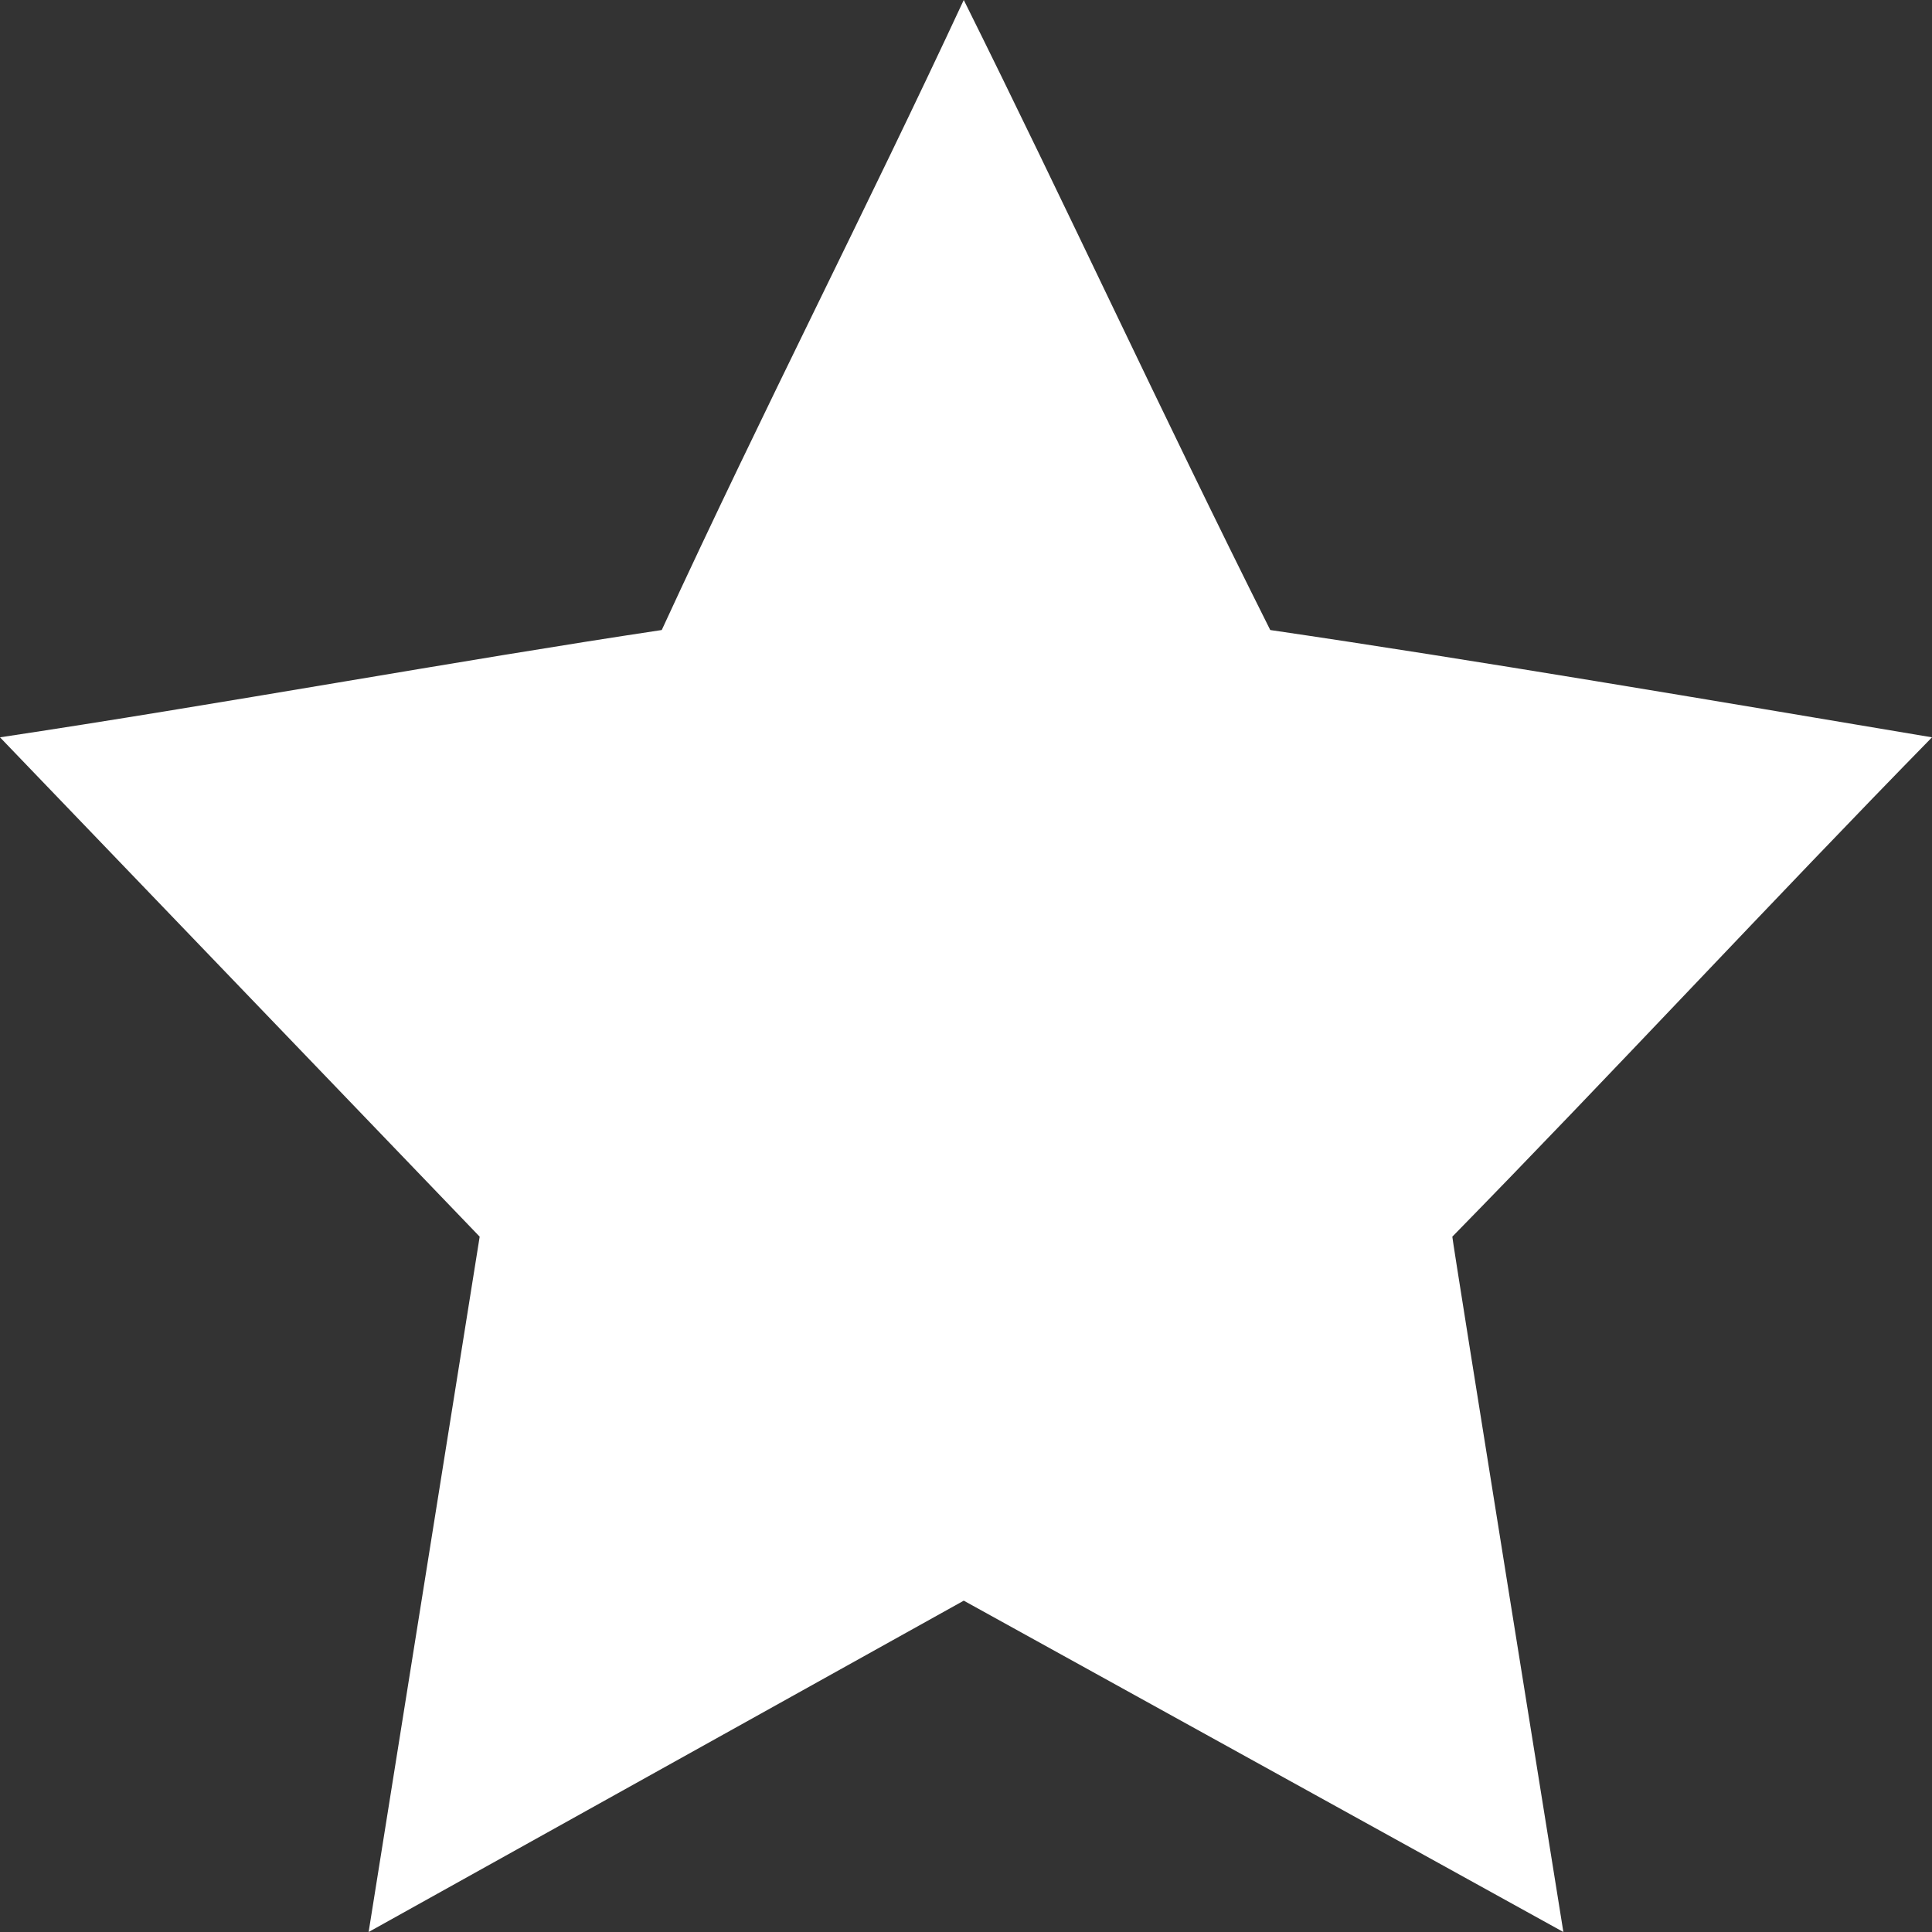
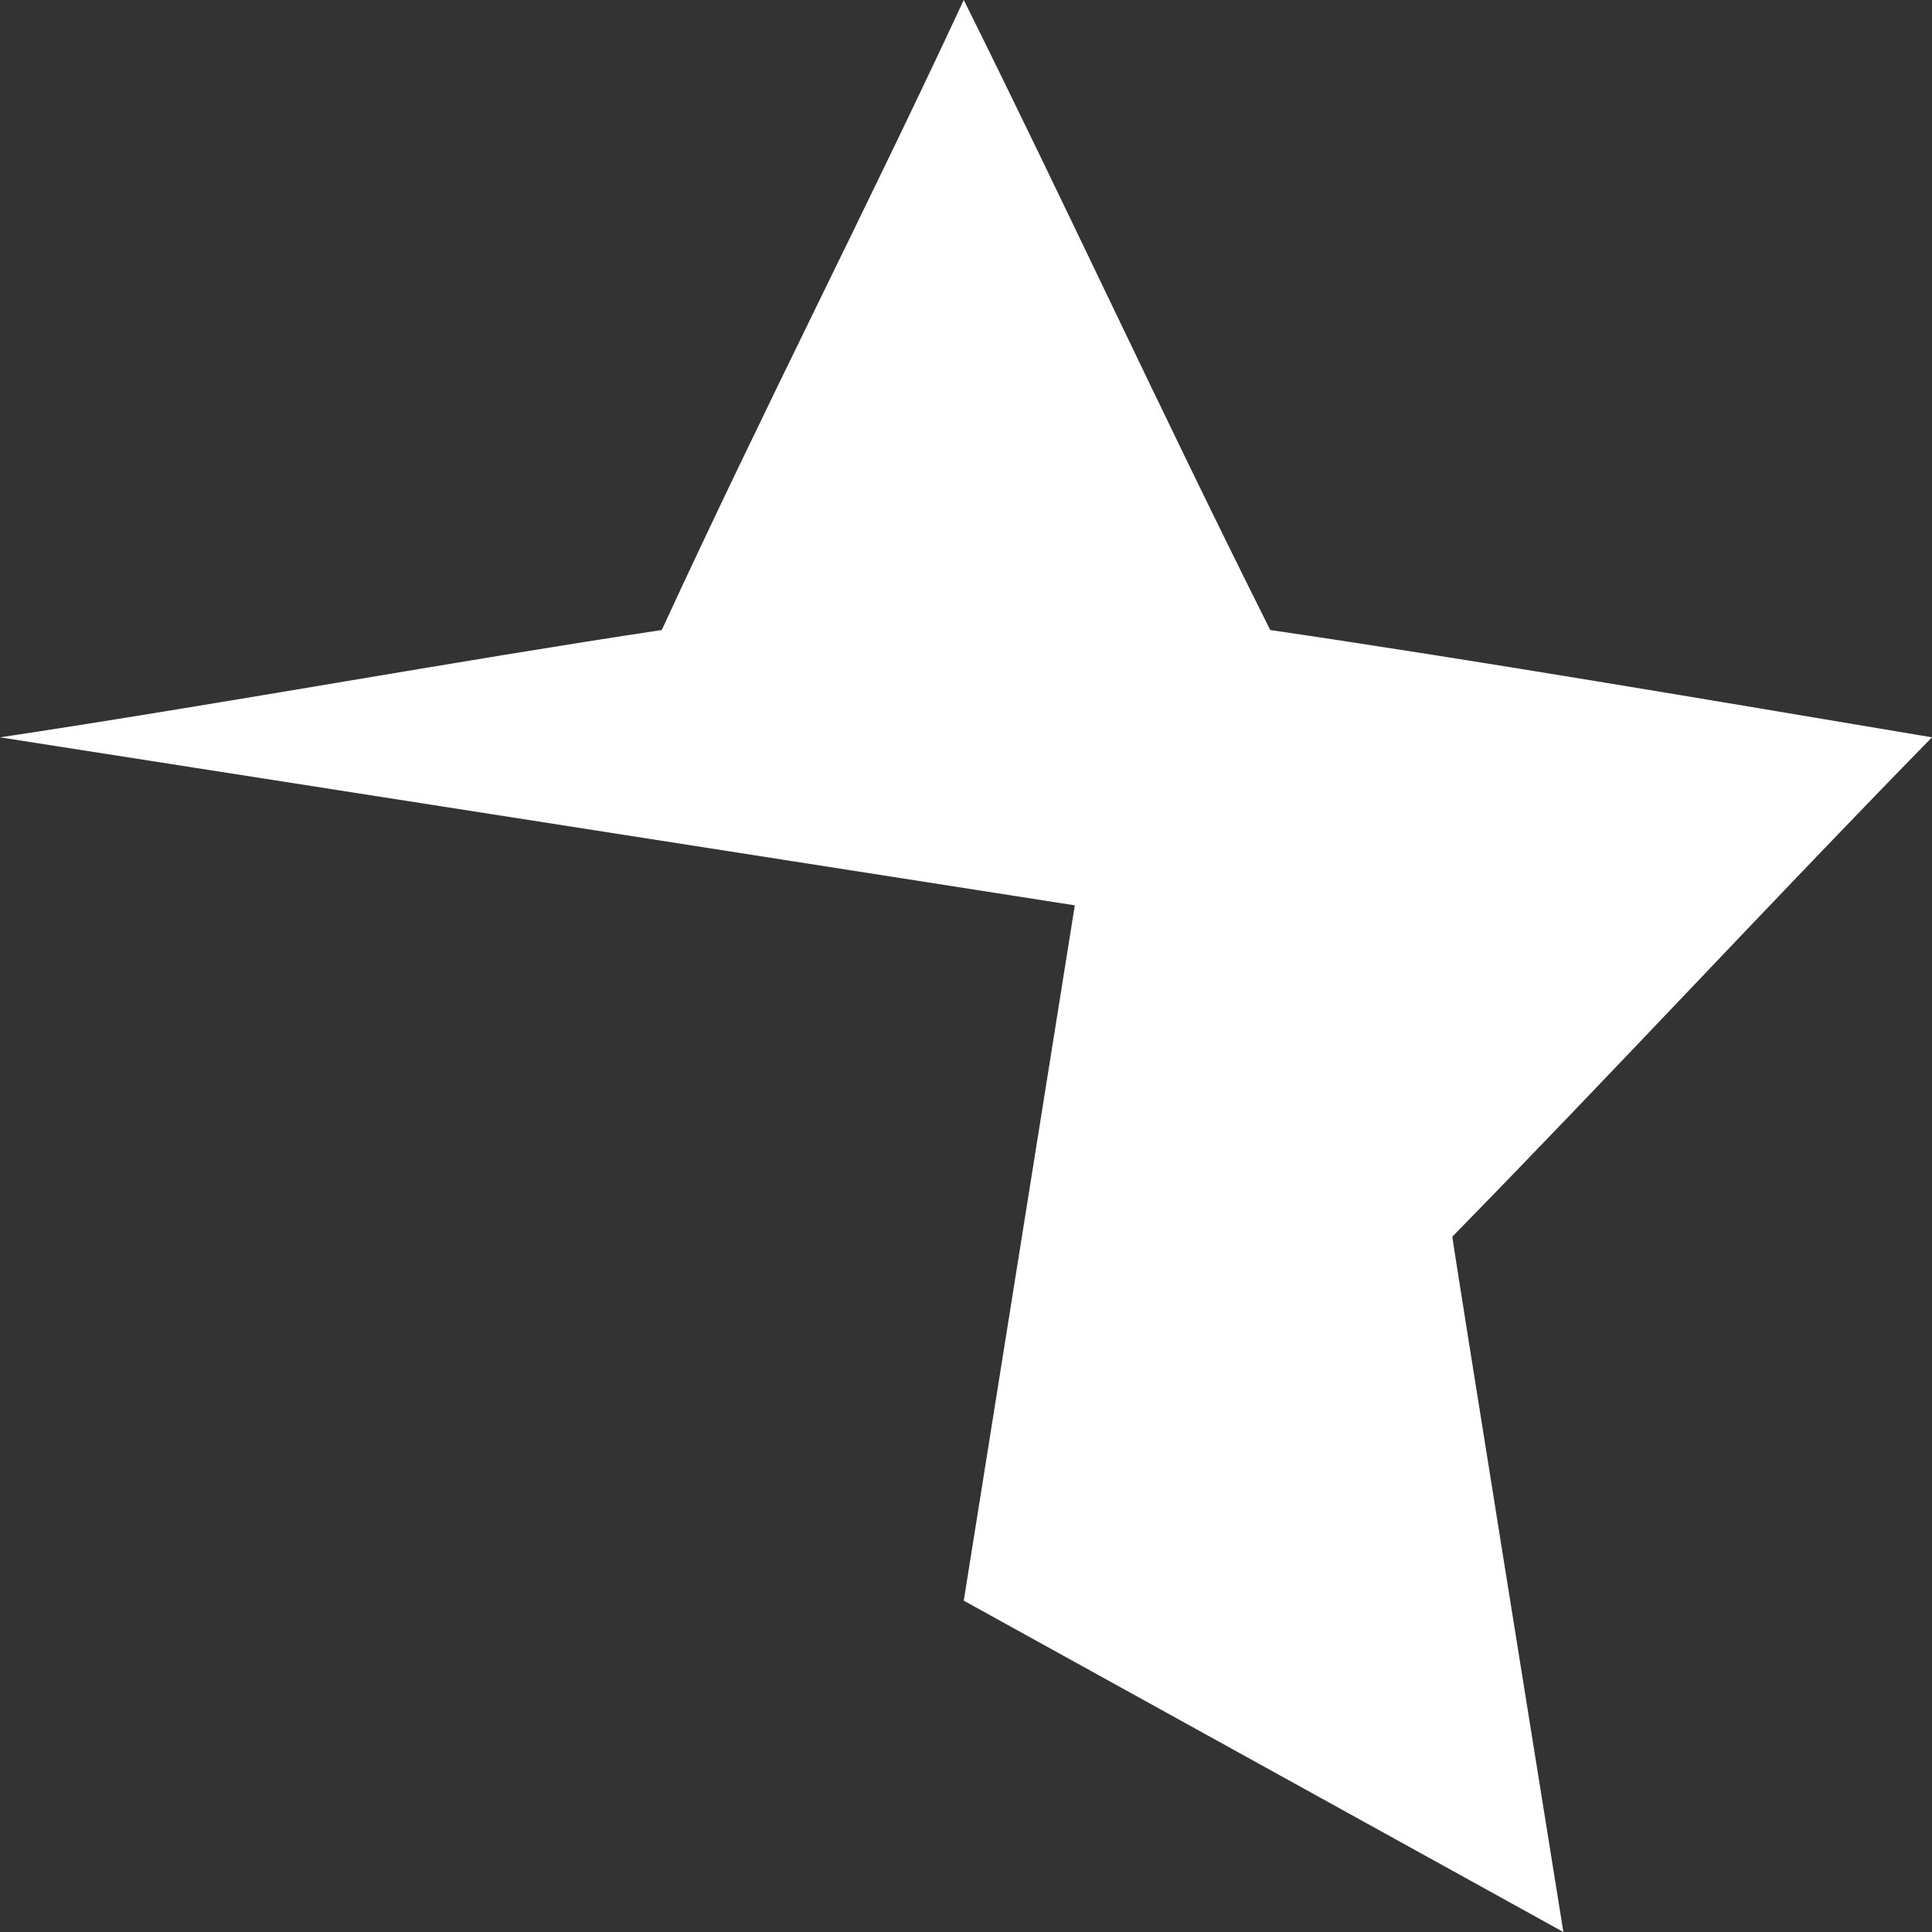
<svg xmlns="http://www.w3.org/2000/svg" version="1.1" id="Layer_1" x="0px" y="0px" width="50px" height="50px" viewBox="0 99.405 50 50" enable-background="new 0 99.405 50 50" xml:space="preserve">
  <rect x="0" y="99.405" width="50" height="50" fill="#333333" stroke="none" />
-   <path fill="#FFFFFF" d="M32.874,115.71c5.345,0.784,11.379,1.812,17.126,2.777c-4.139,4.228-8.275,8.696-12.414,12.923  c0,0.12,2.874,17.995,2.874,17.995l-15.518-8.575L9.54,149.405l2.874-17.995L0,118.487c5.632-0.845,11.896-1.993,17.126-2.777  c2.702-5.857,5.288-10.869,7.816-16.305C27.586,104.719,30.059,110.094,32.874,115.71z" />
+   <path fill="#FFFFFF" d="M32.874,115.71c5.345,0.784,11.379,1.812,17.126,2.777c-4.139,4.228-8.275,8.696-12.414,12.923  c0,0.12,2.874,17.995,2.874,17.995l-15.518-8.575l2.874-17.995L0,118.487c5.632-0.845,11.896-1.993,17.126-2.777  c2.702-5.857,5.288-10.869,7.816-16.305C27.586,104.719,30.059,110.094,32.874,115.71z" />
</svg>